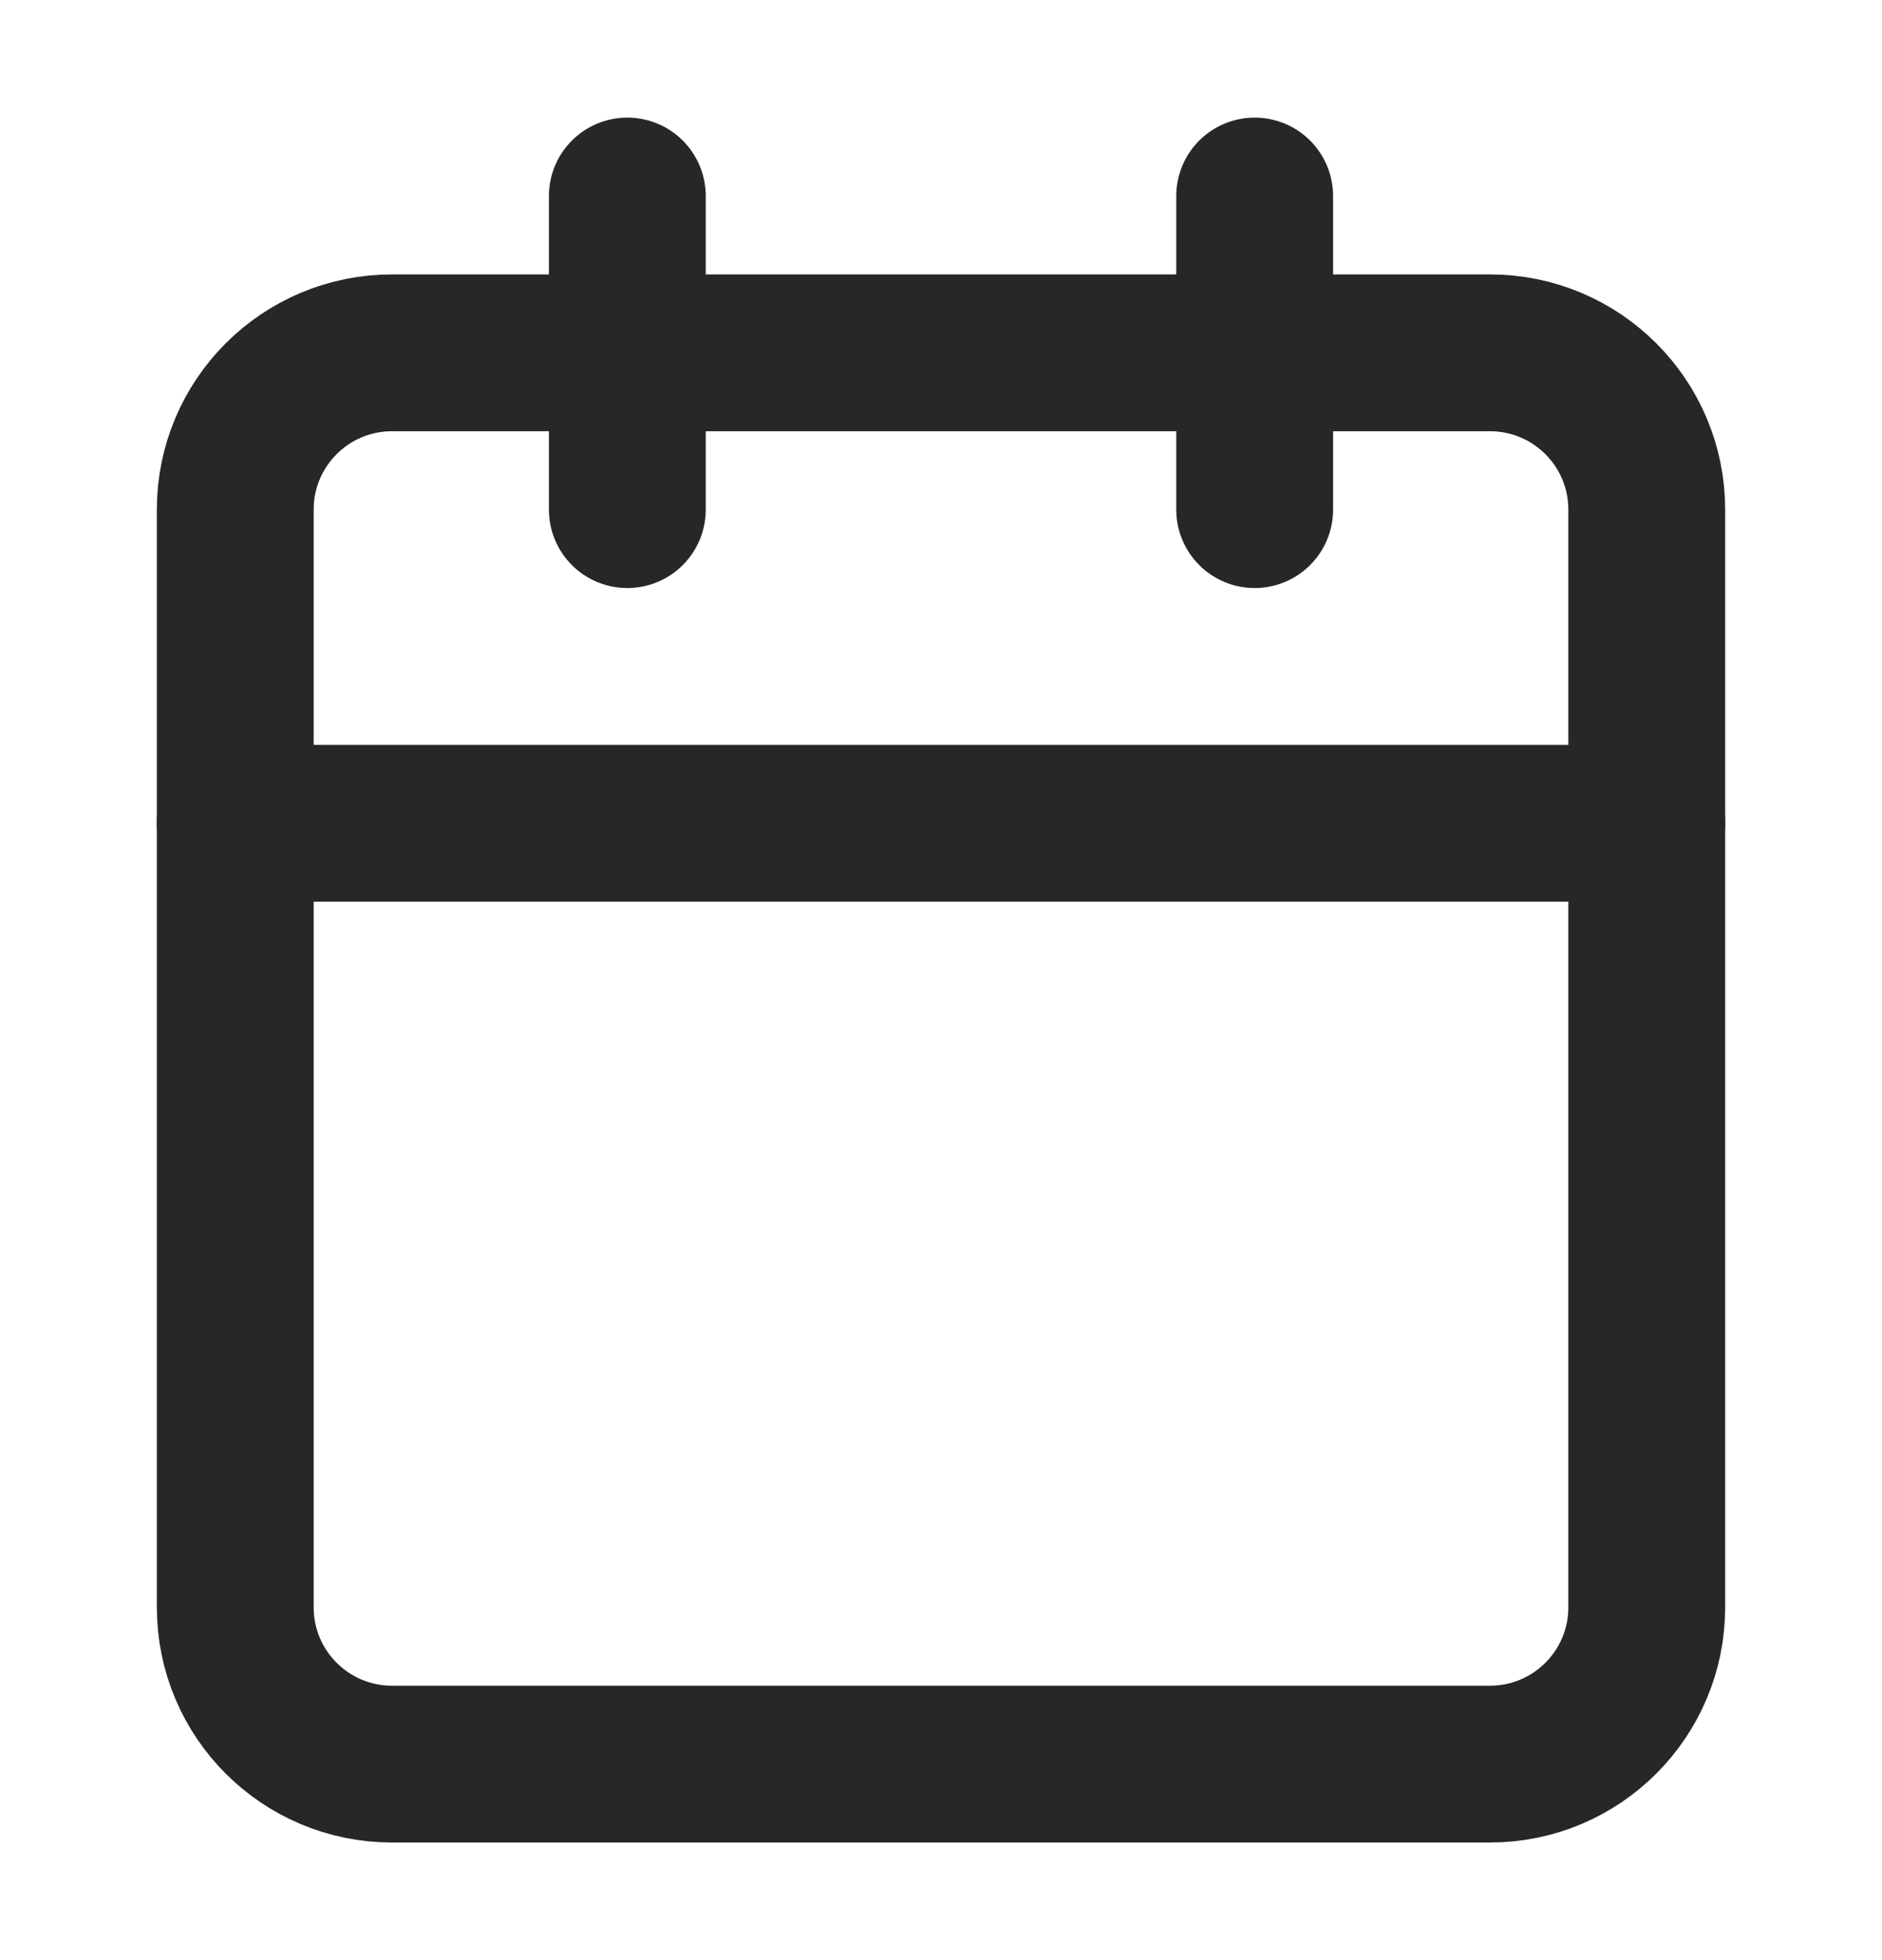
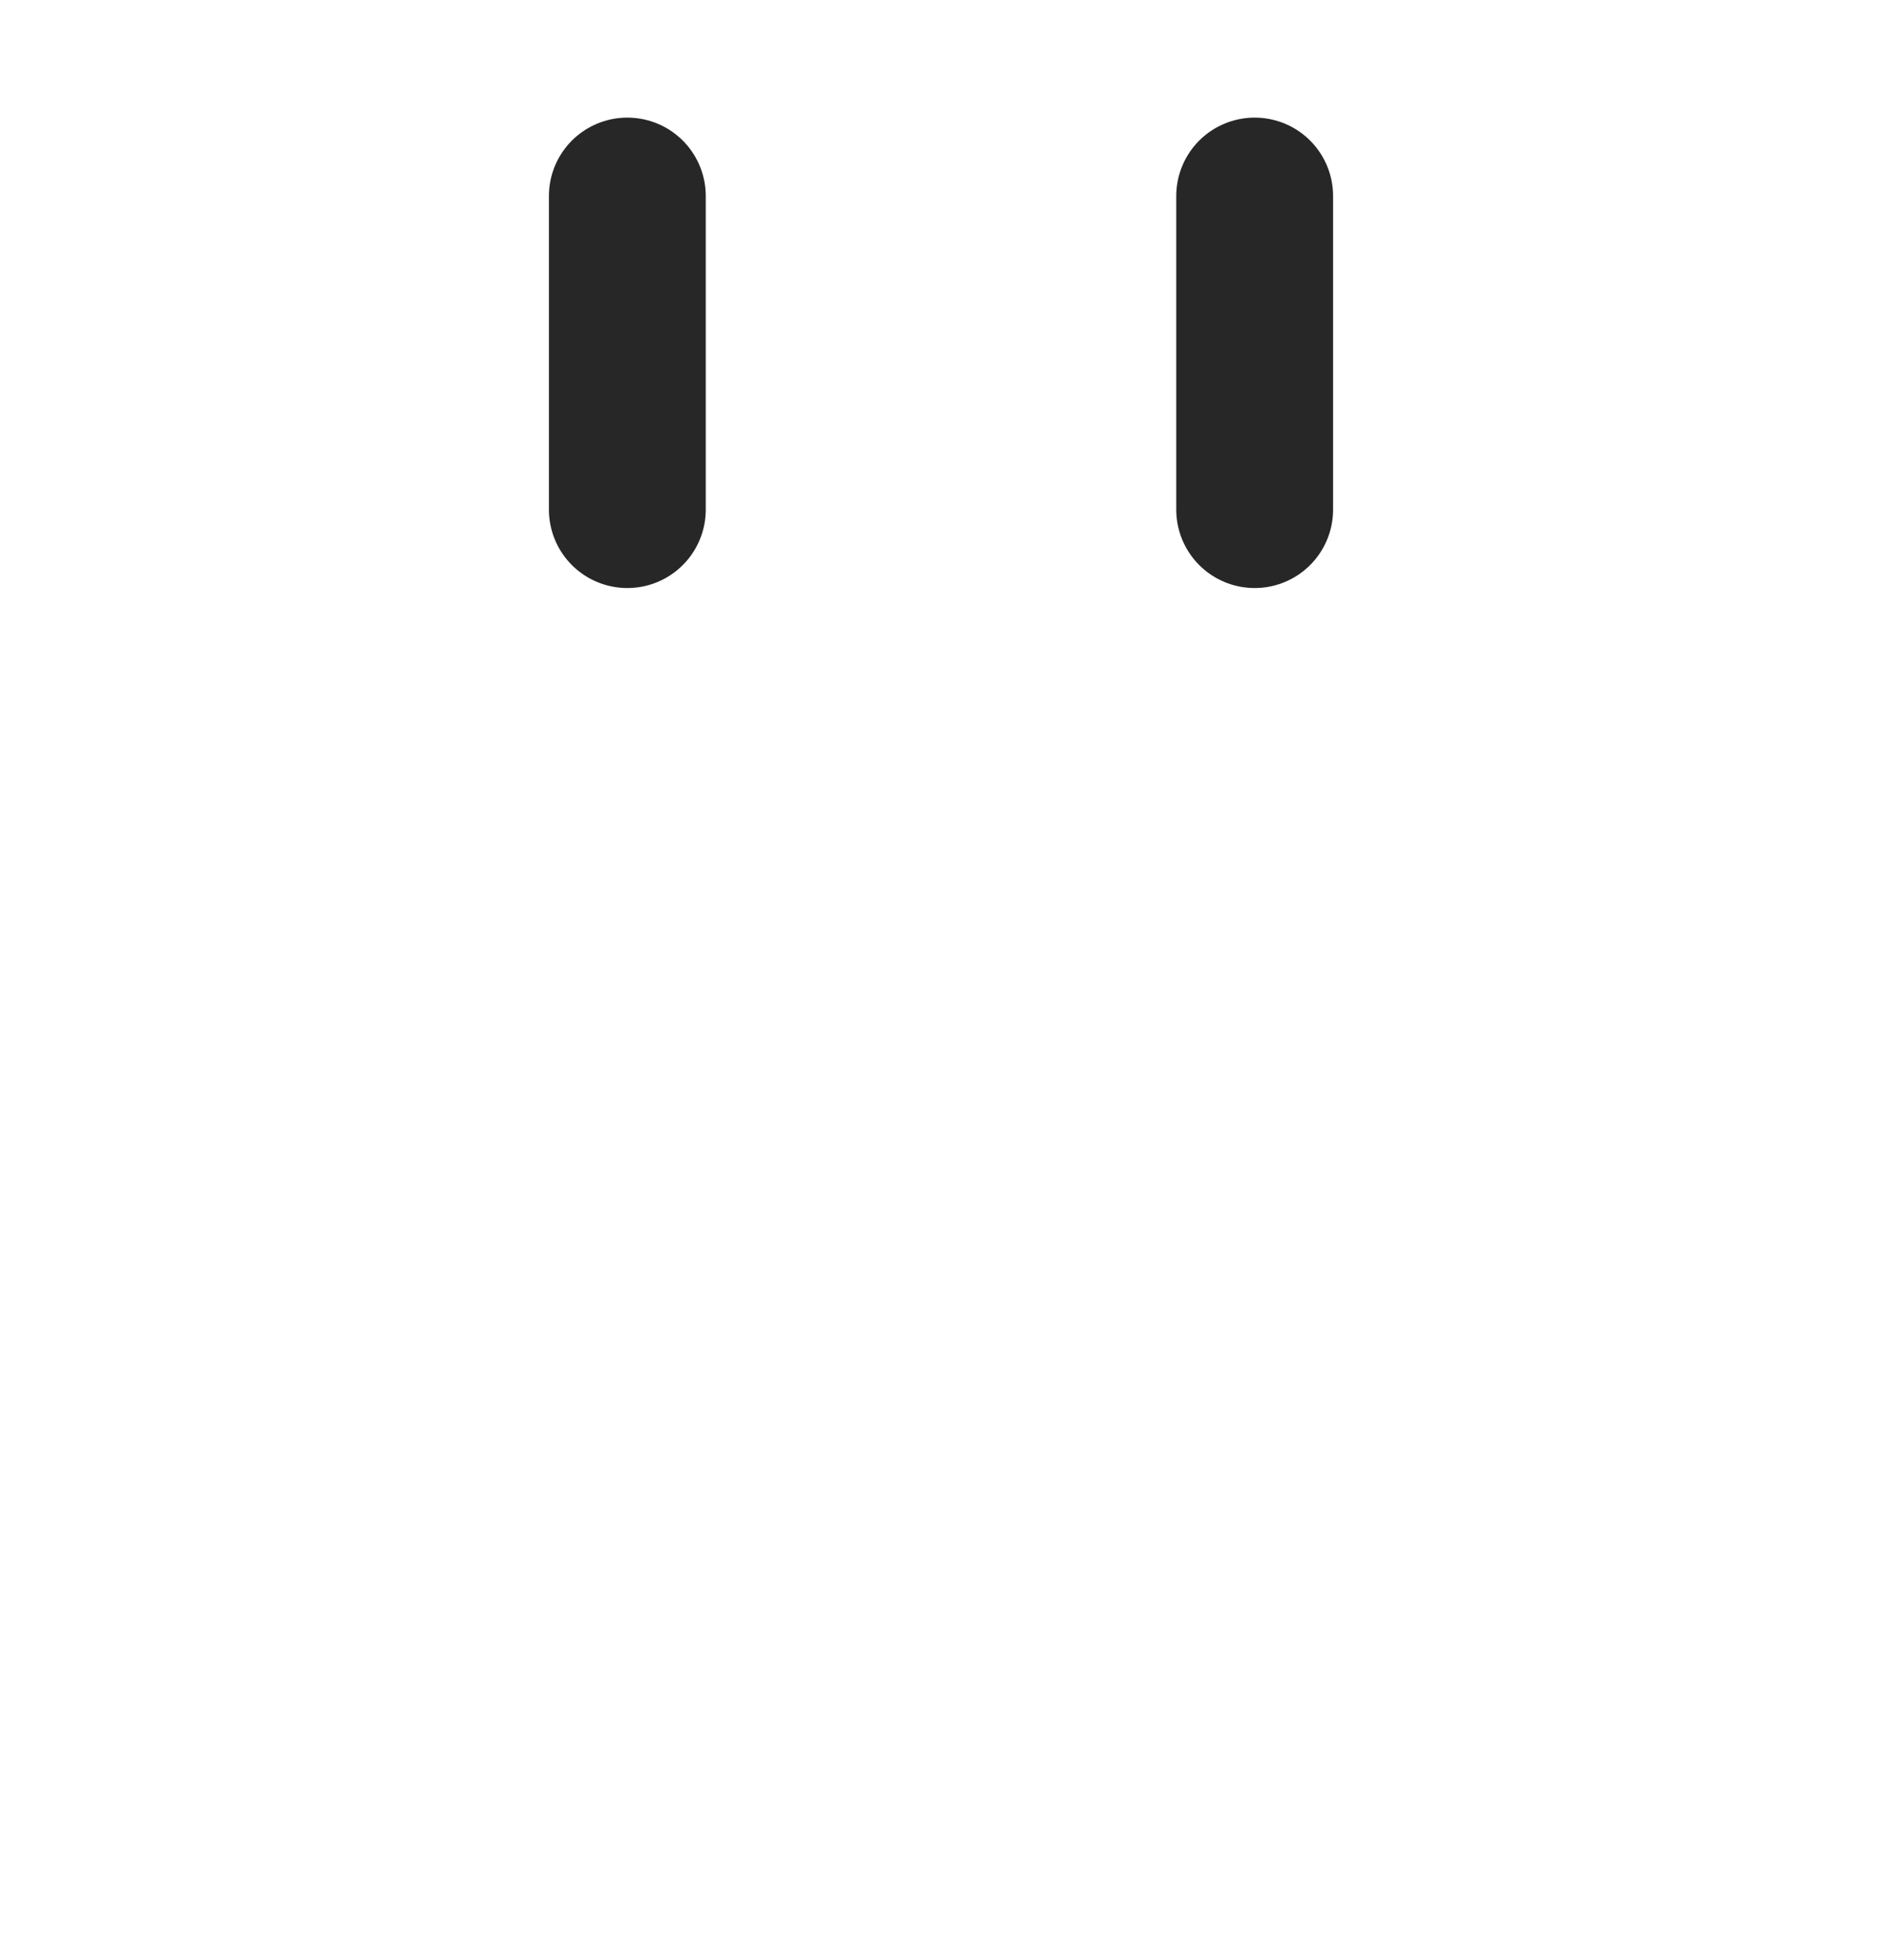
<svg xmlns="http://www.w3.org/2000/svg" width="24" height="25" viewBox="0 0 24 25" fill="none">
  <g id="icon/calendar">
-     <path id="Vector" d="M19 4.5H5C3.895 4.5 3 5.395 3 6.5V20.5C3 21.605 3.895 22.5 5 22.5H19C20.105 22.5 21 21.605 21 20.5V6.5C21 5.395 20.105 4.5 19 4.5Z" stroke="#272727" stroke-width="2" stroke-linecap="round" stroke-linejoin="round" />
    <path id="Vector_2" d="M16 2.5V6.5" stroke="#272727" stroke-width="2" stroke-linecap="round" stroke-linejoin="round" />
    <path id="Vector_3" d="M8 2.5V6.5" stroke="#272727" stroke-width="2" stroke-linecap="round" stroke-linejoin="round" />
-     <path id="Vector_4" d="M3 10.5H21" stroke="#272727" stroke-width="2" stroke-linecap="round" stroke-linejoin="round" />
  </g>
</svg>